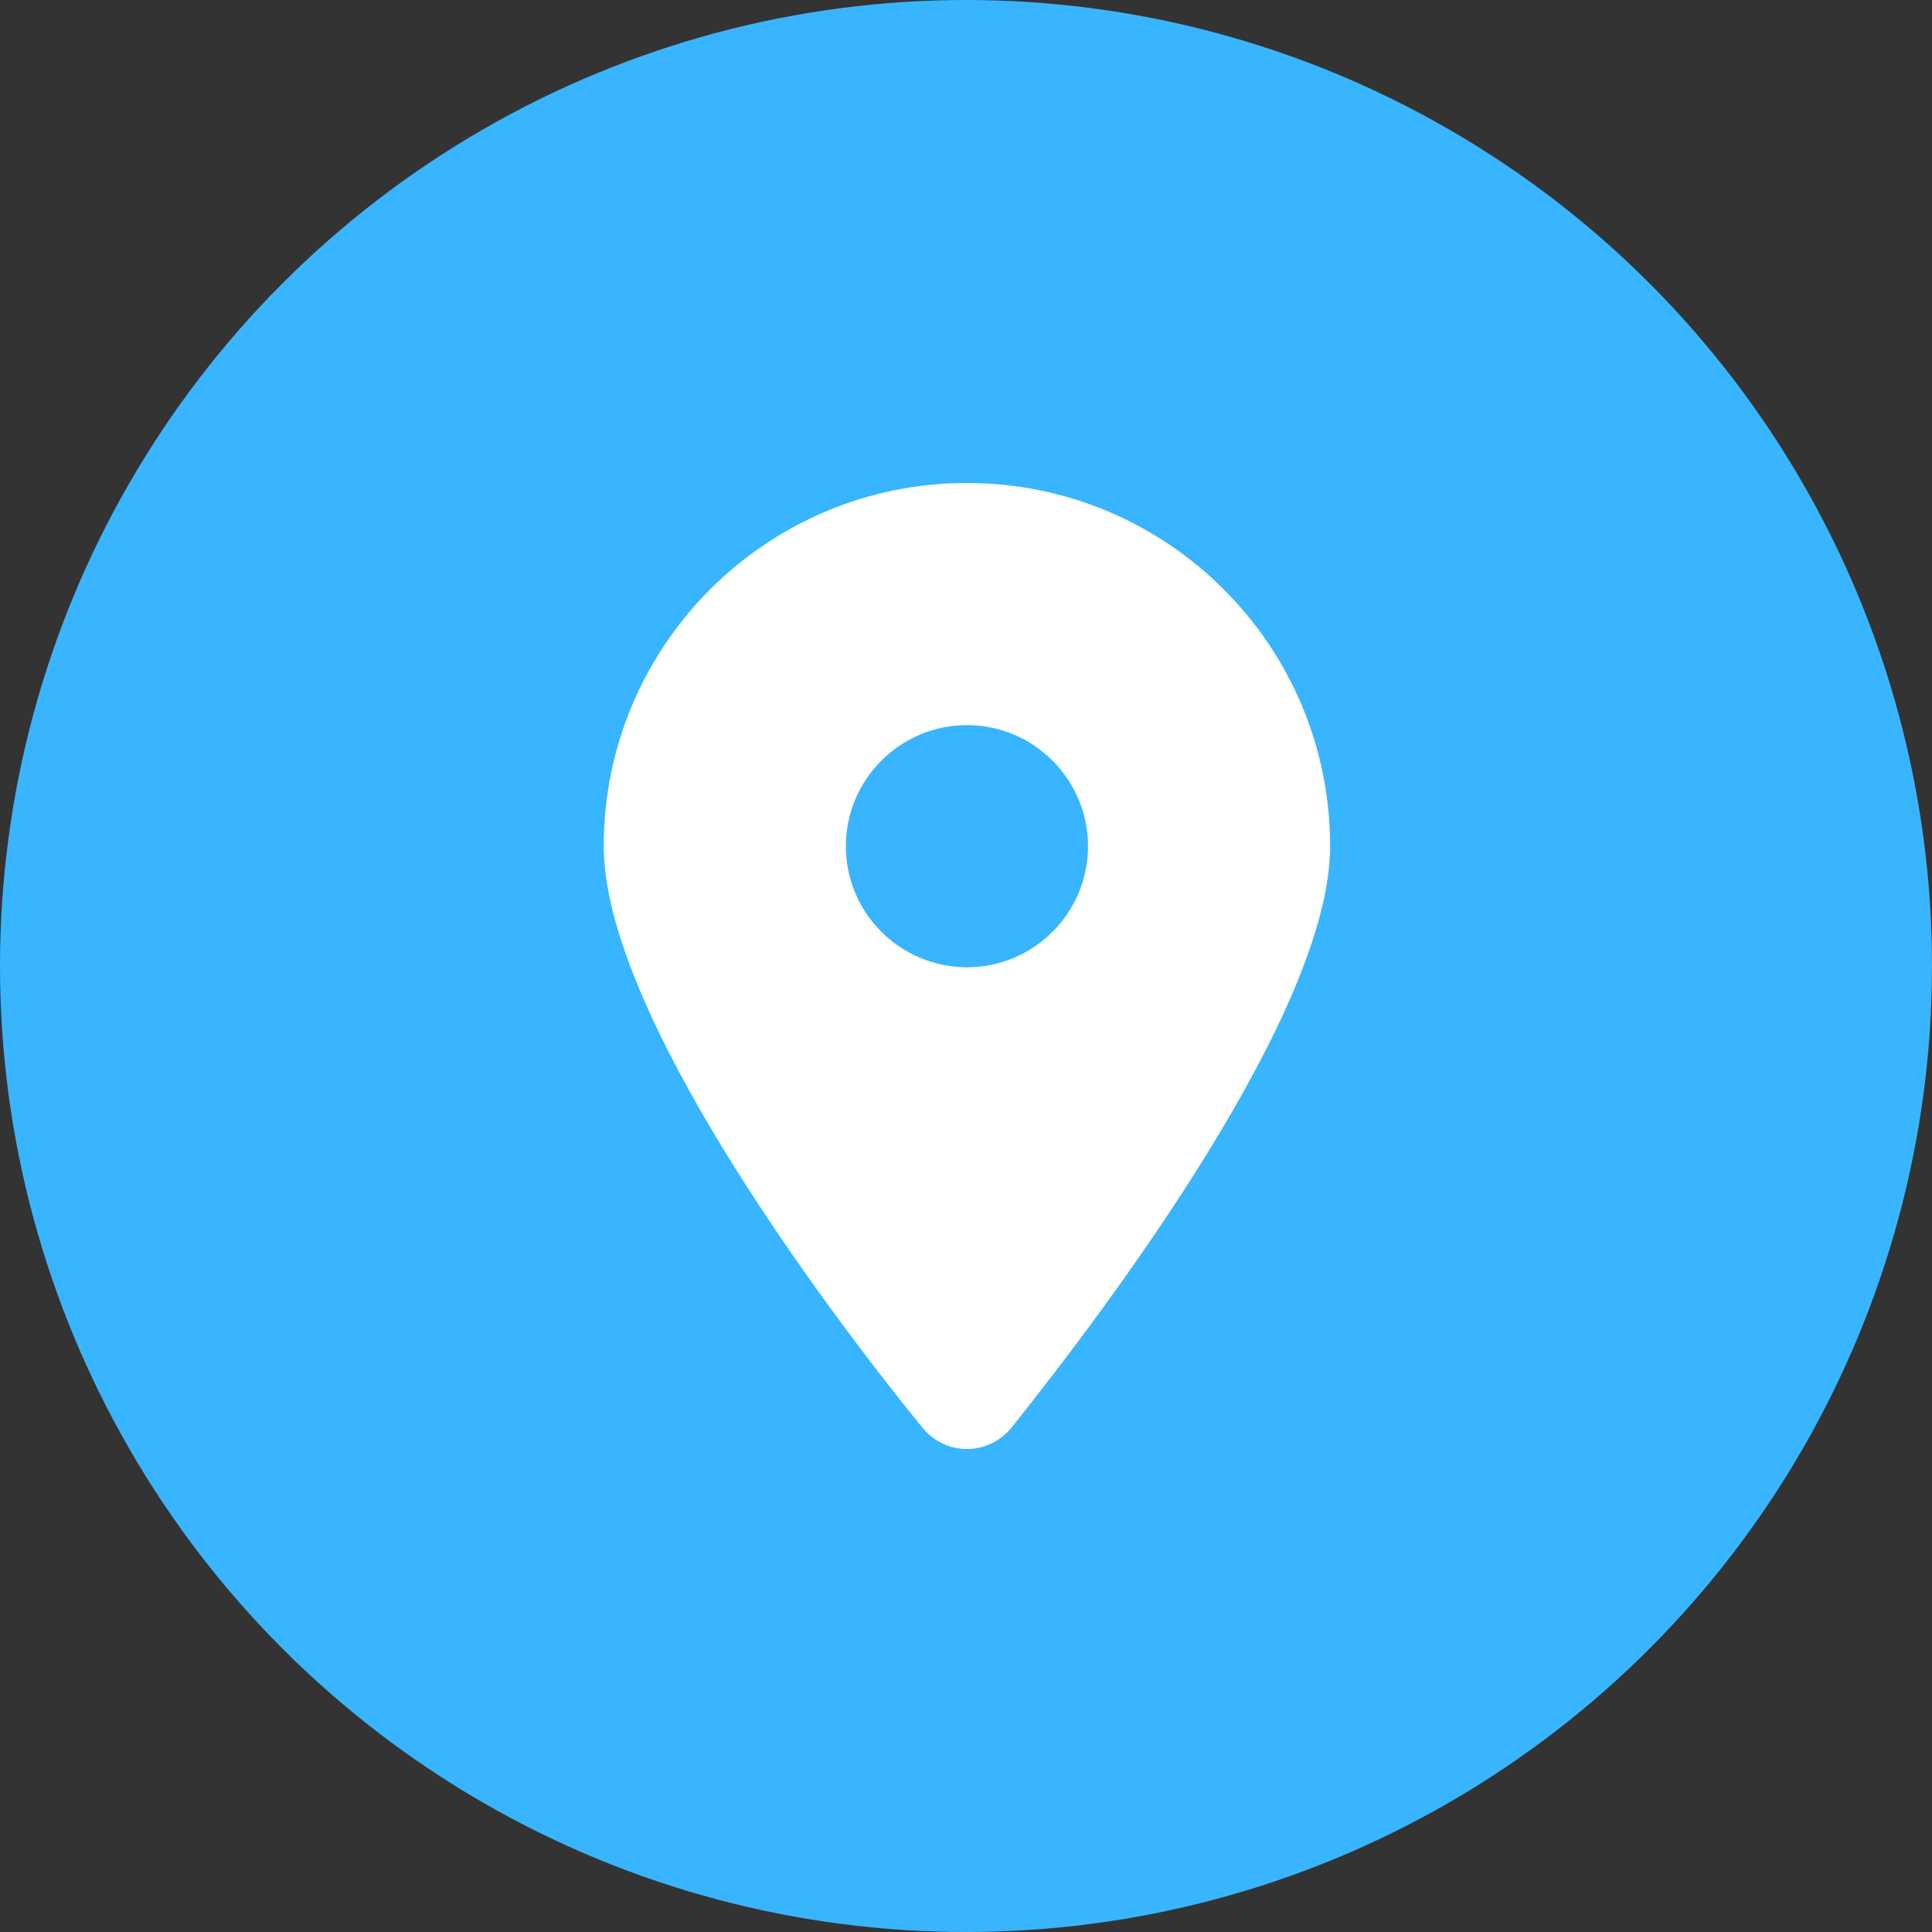
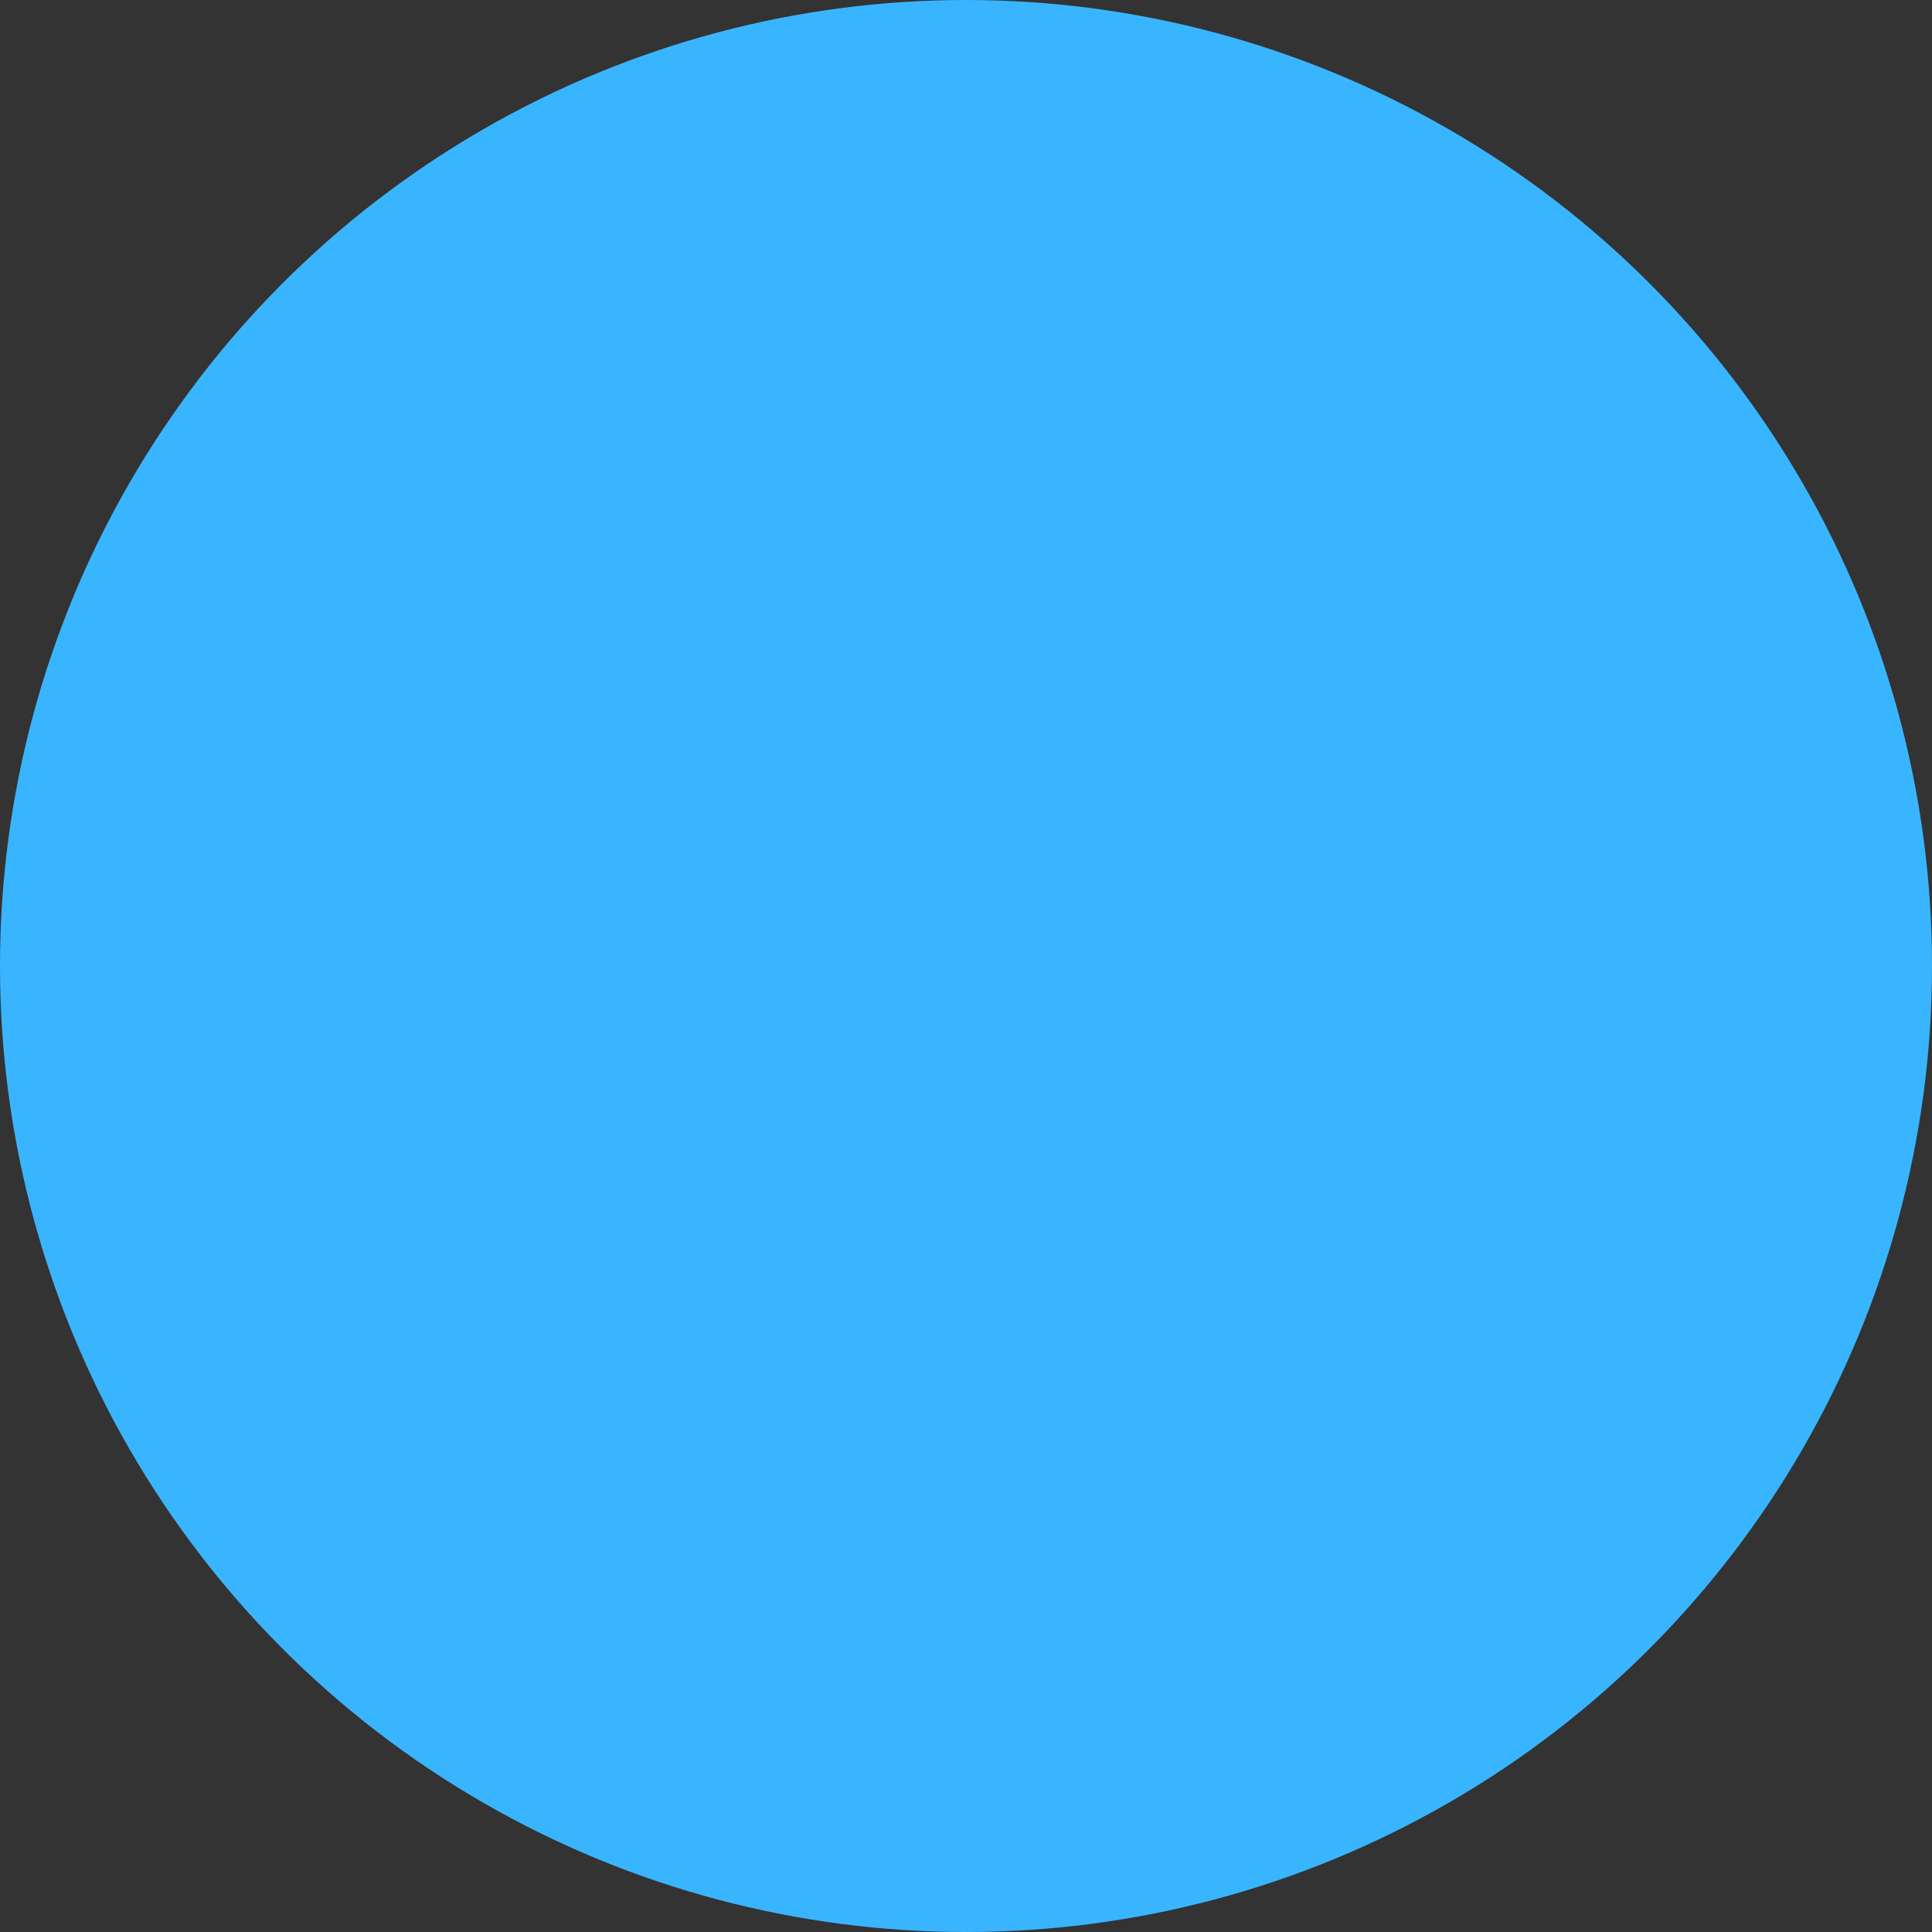
<svg xmlns="http://www.w3.org/2000/svg" width="32" height="32" viewBox="0 0 32 32" fill="none">
  <rect x="0" y="0" width="32" height="32" fill="#333333" stroke="none" />
  <circle cx="16" cy="16" r="16" fill="#39B5FF" />
-   <path d="M15.273 23.64C13.637 21.629 10 16.754 10 14.016C10 10.693 12.693 8 16.016 8C19.337 8 22.031 10.693 22.031 14.016C22.031 16.754 18.365 21.629 16.758 23.64C16.373 24.12 15.658 24.12 15.273 23.64ZM16.016 16.021C17.122 16.021 18.021 15.122 18.021 14.016C18.021 12.91 17.122 12.01 16.016 12.01C14.91 12.01 14.01 12.91 14.01 14.016C14.01 15.122 14.91 16.021 16.016 16.021Z" fill="white" />
</svg>